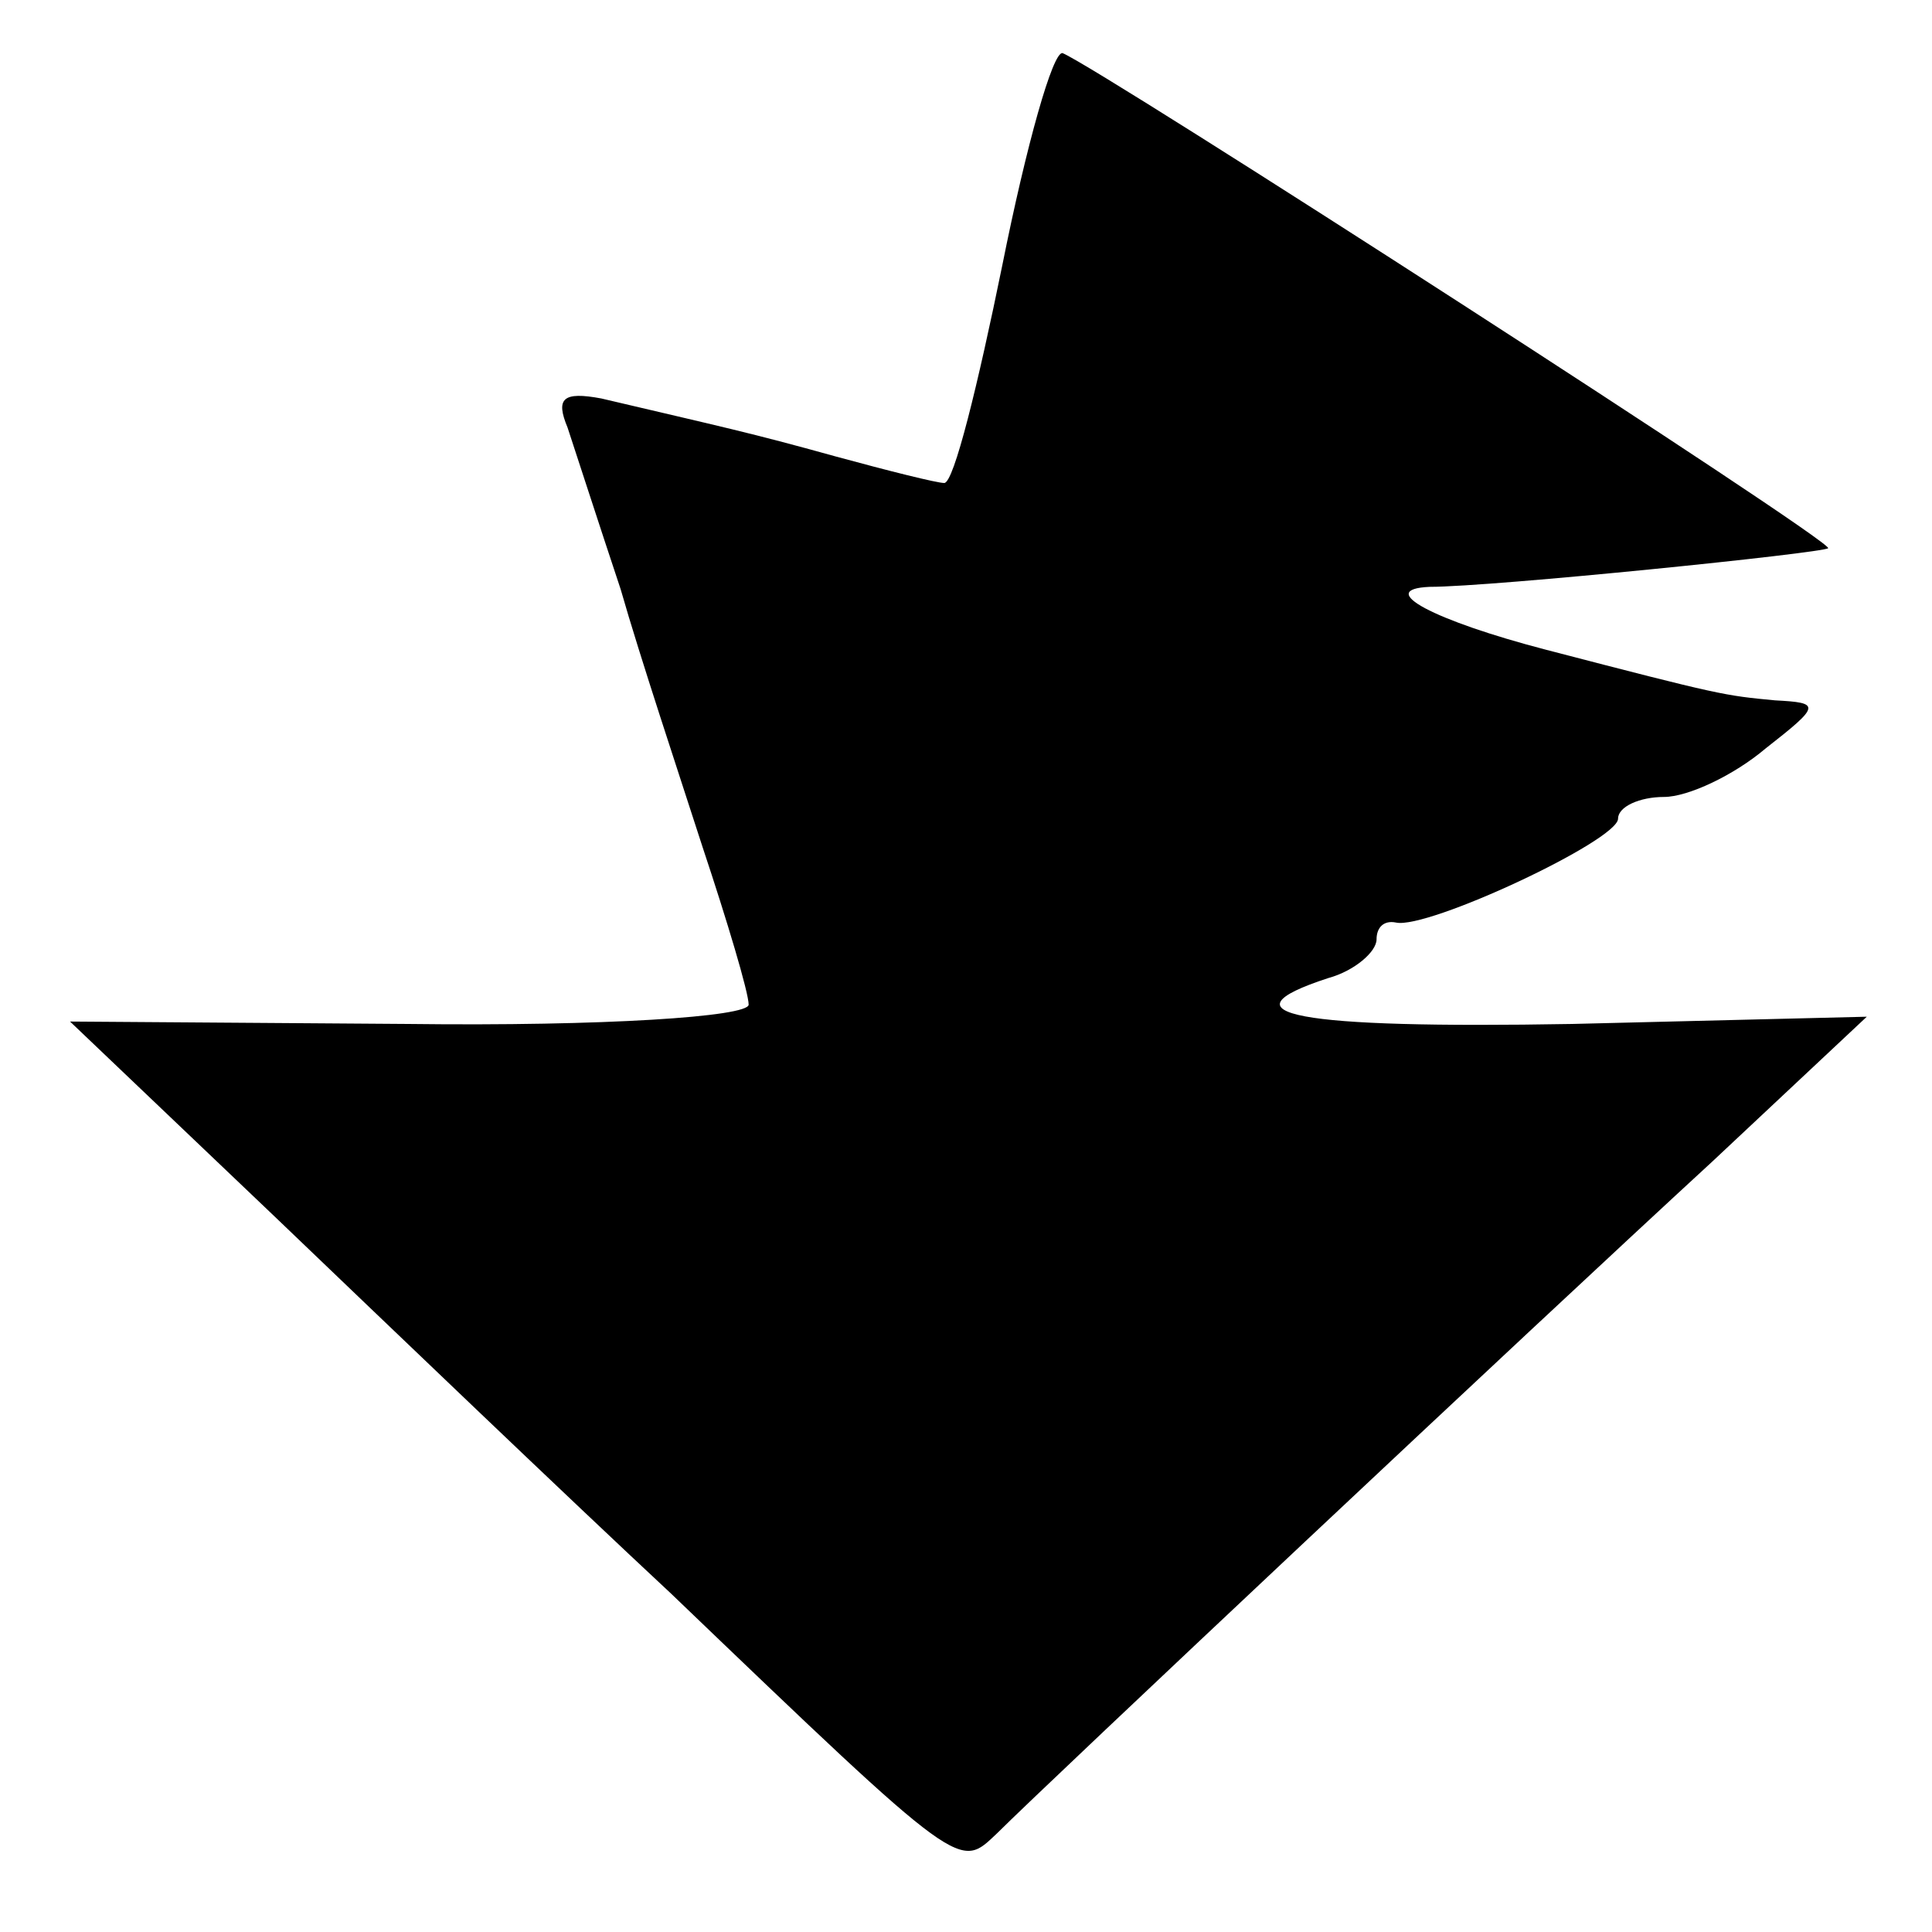
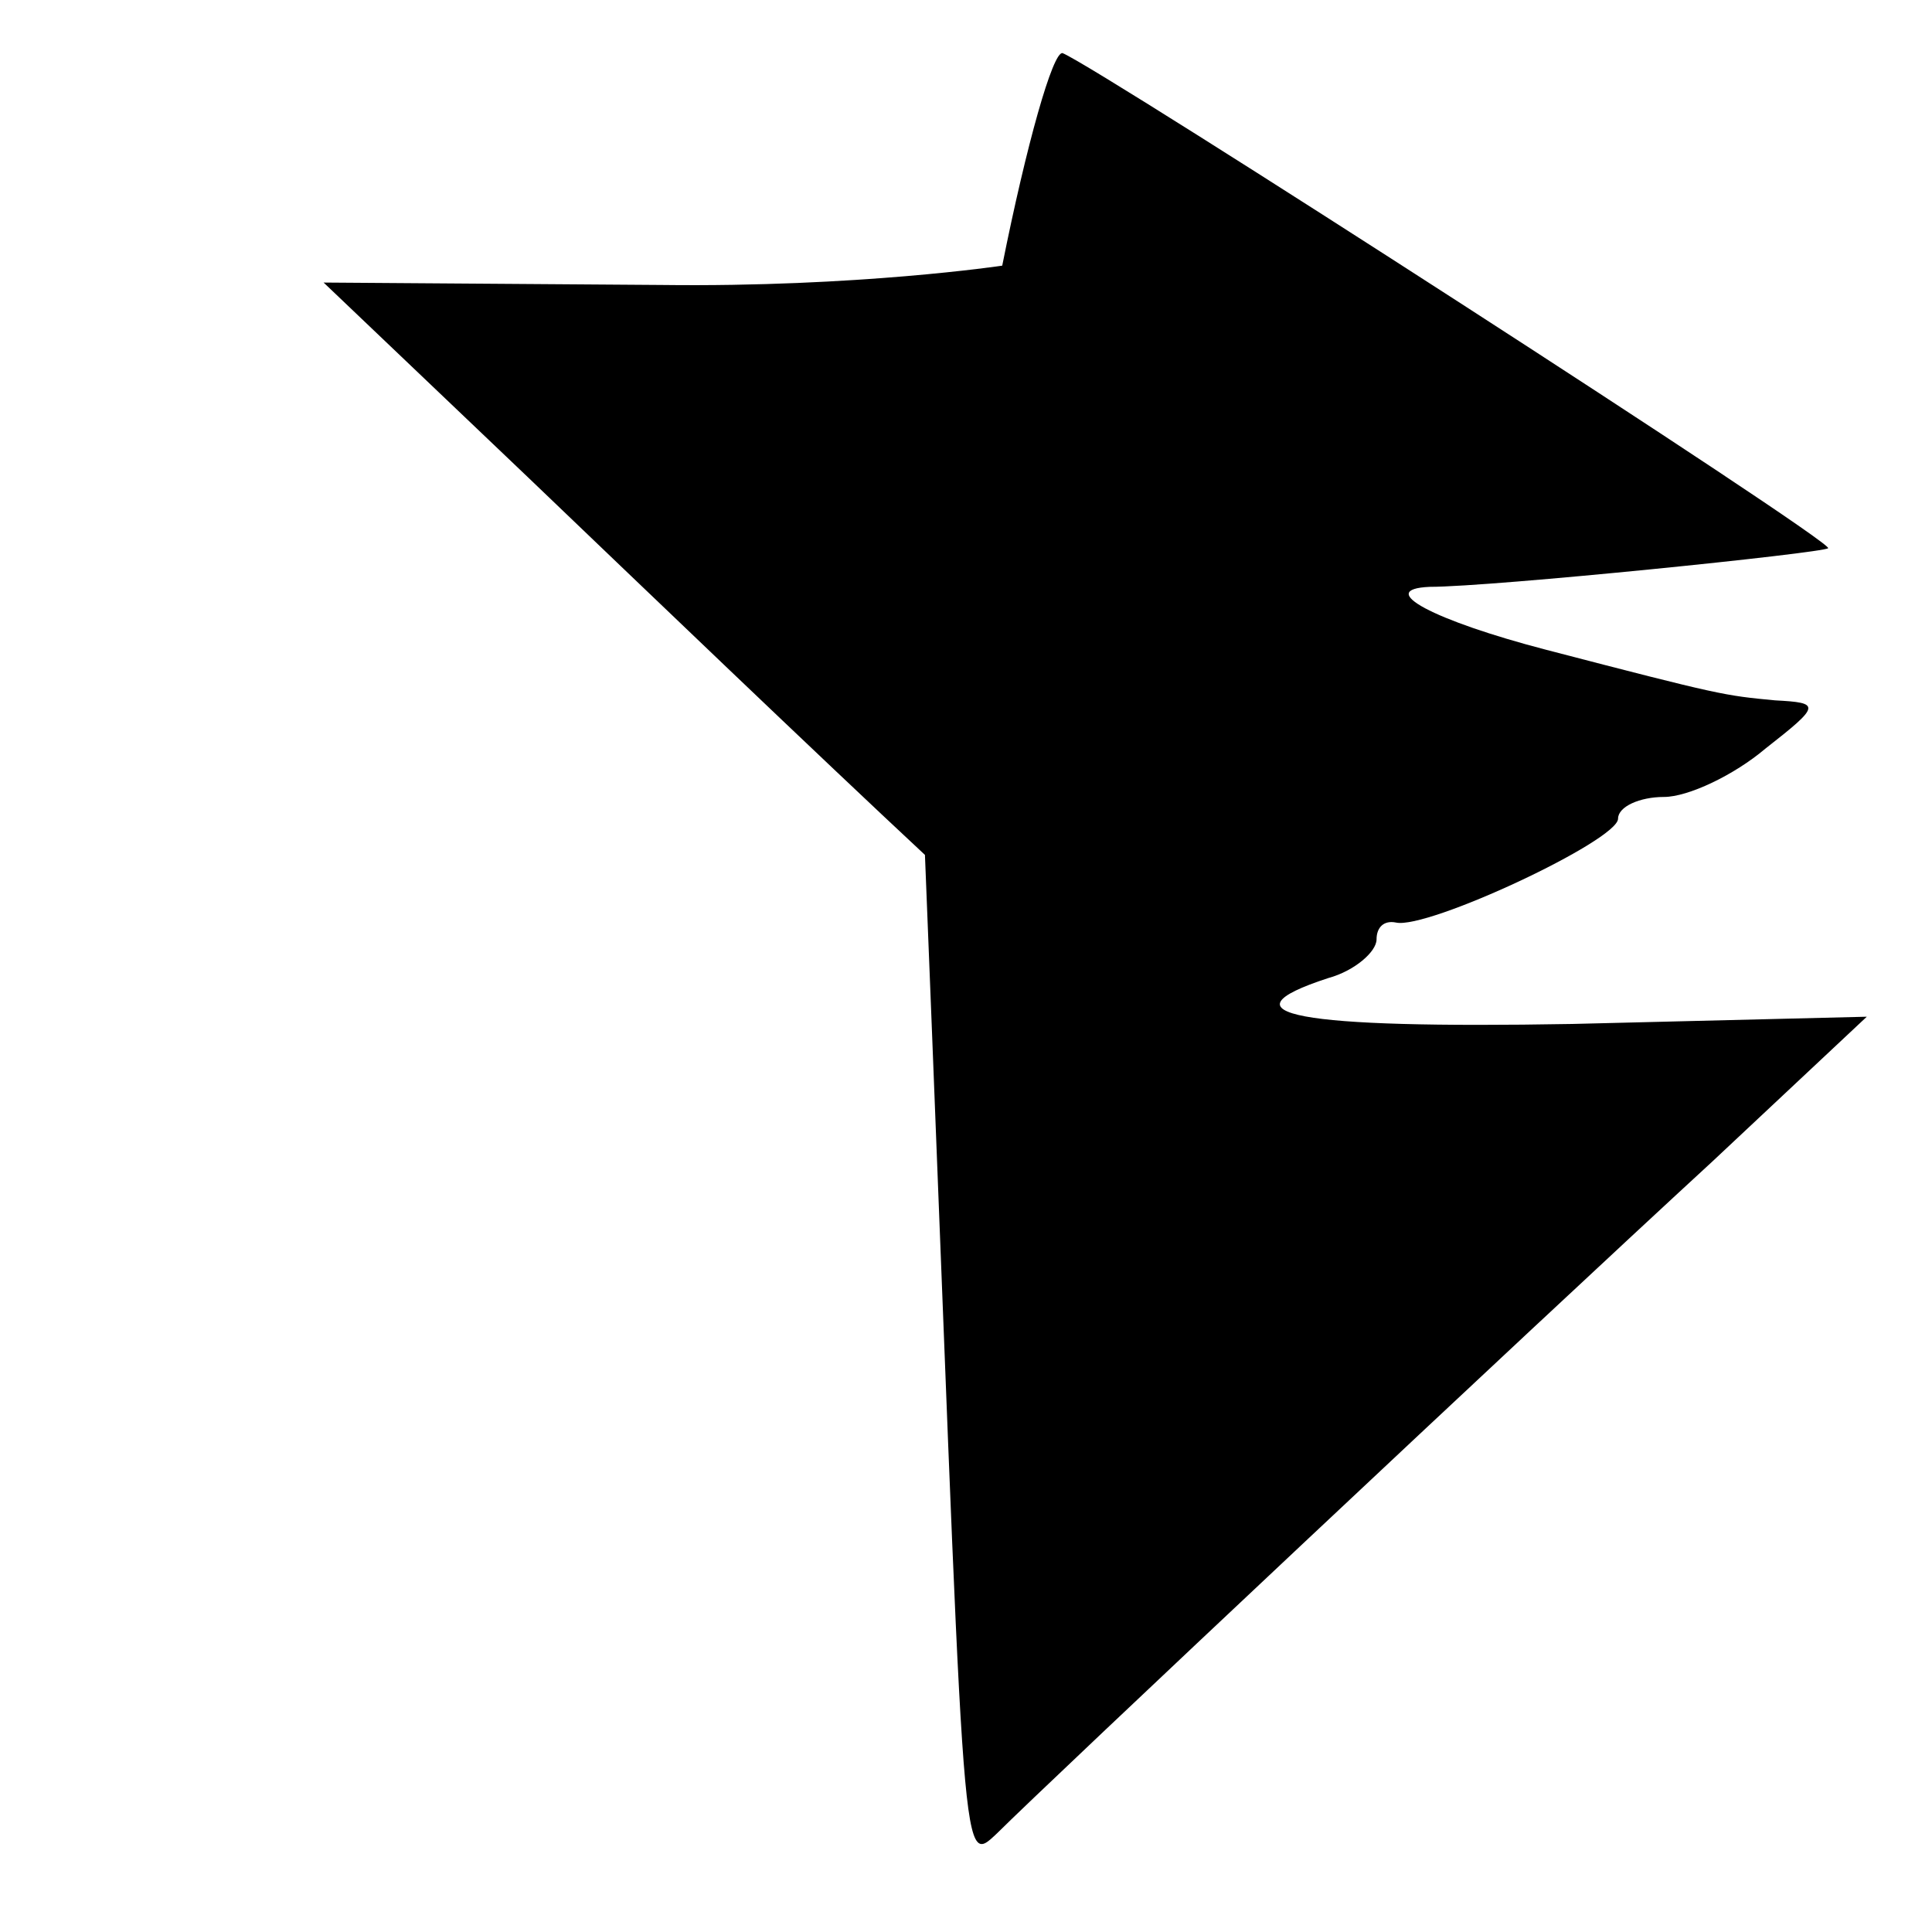
<svg xmlns="http://www.w3.org/2000/svg" version="1" width="106.667" height="106.667" viewBox="0 0 80 80">
-   <path d="M41.5 11c-1 4.9-2 9-2.4 9-.3 0-2.3-.5-4.5-1.1-3.6-1-4.6-1.2-9.7-2.4-1.6-.3-1.9 0-1.4 1.2.3.9 1.3 4 2.2 6.7.8 2.8 2.4 7.6 3.4 10.7 1 3 1.9 6 1.9 6.5s-6 .9-14.1.8l-14-.1 8.5 8.1c4.7 4.5 12 11.5 16.4 15.6C40 77.7 39.7 77.4 41.3 75.9c2-2 22.1-20.9 29.6-27.8l6.4-6-12.2.3c-11.4.2-14.7-.4-10.1-1.9 1.1-.3 2-1.1 2-1.6s.3-.8.8-.7c1.3.3 9.2-3.4 9.2-4.3 0-.5.9-.9 1.9-.9 1 0 2.9-.9 4.2-2 2.3-1.8 2.3-1.9.4-2-2.1-.2-2.2-.2-9.5-2.1-4.6-1.2-7.1-2.5-4.8-2.6 2.6 0 16.3-1.4 16.5-1.6.2-.3-30.2-19.9-31.7-20.5-.4-.1-1.5 3.8-2.5 8.8z" />
+   <path d="M41.5 11s-6 .9-14.1.8l-14-.1 8.5 8.1c4.7 4.5 12 11.5 16.4 15.6C40 77.7 39.7 77.4 41.3 75.9c2-2 22.1-20.9 29.6-27.8l6.4-6-12.2.3c-11.4.2-14.7-.4-10.1-1.9 1.1-.3 2-1.1 2-1.6s.3-.8.8-.7c1.3.3 9.2-3.4 9.2-4.3 0-.5.9-.9 1.9-.9 1 0 2.9-.9 4.2-2 2.3-1.8 2.3-1.9.4-2-2.1-.2-2.2-.2-9.5-2.1-4.6-1.2-7.1-2.5-4.8-2.6 2.6 0 16.3-1.4 16.5-1.6.2-.3-30.2-19.9-31.7-20.5-.4-.1-1.5 3.8-2.5 8.8z" />
</svg>